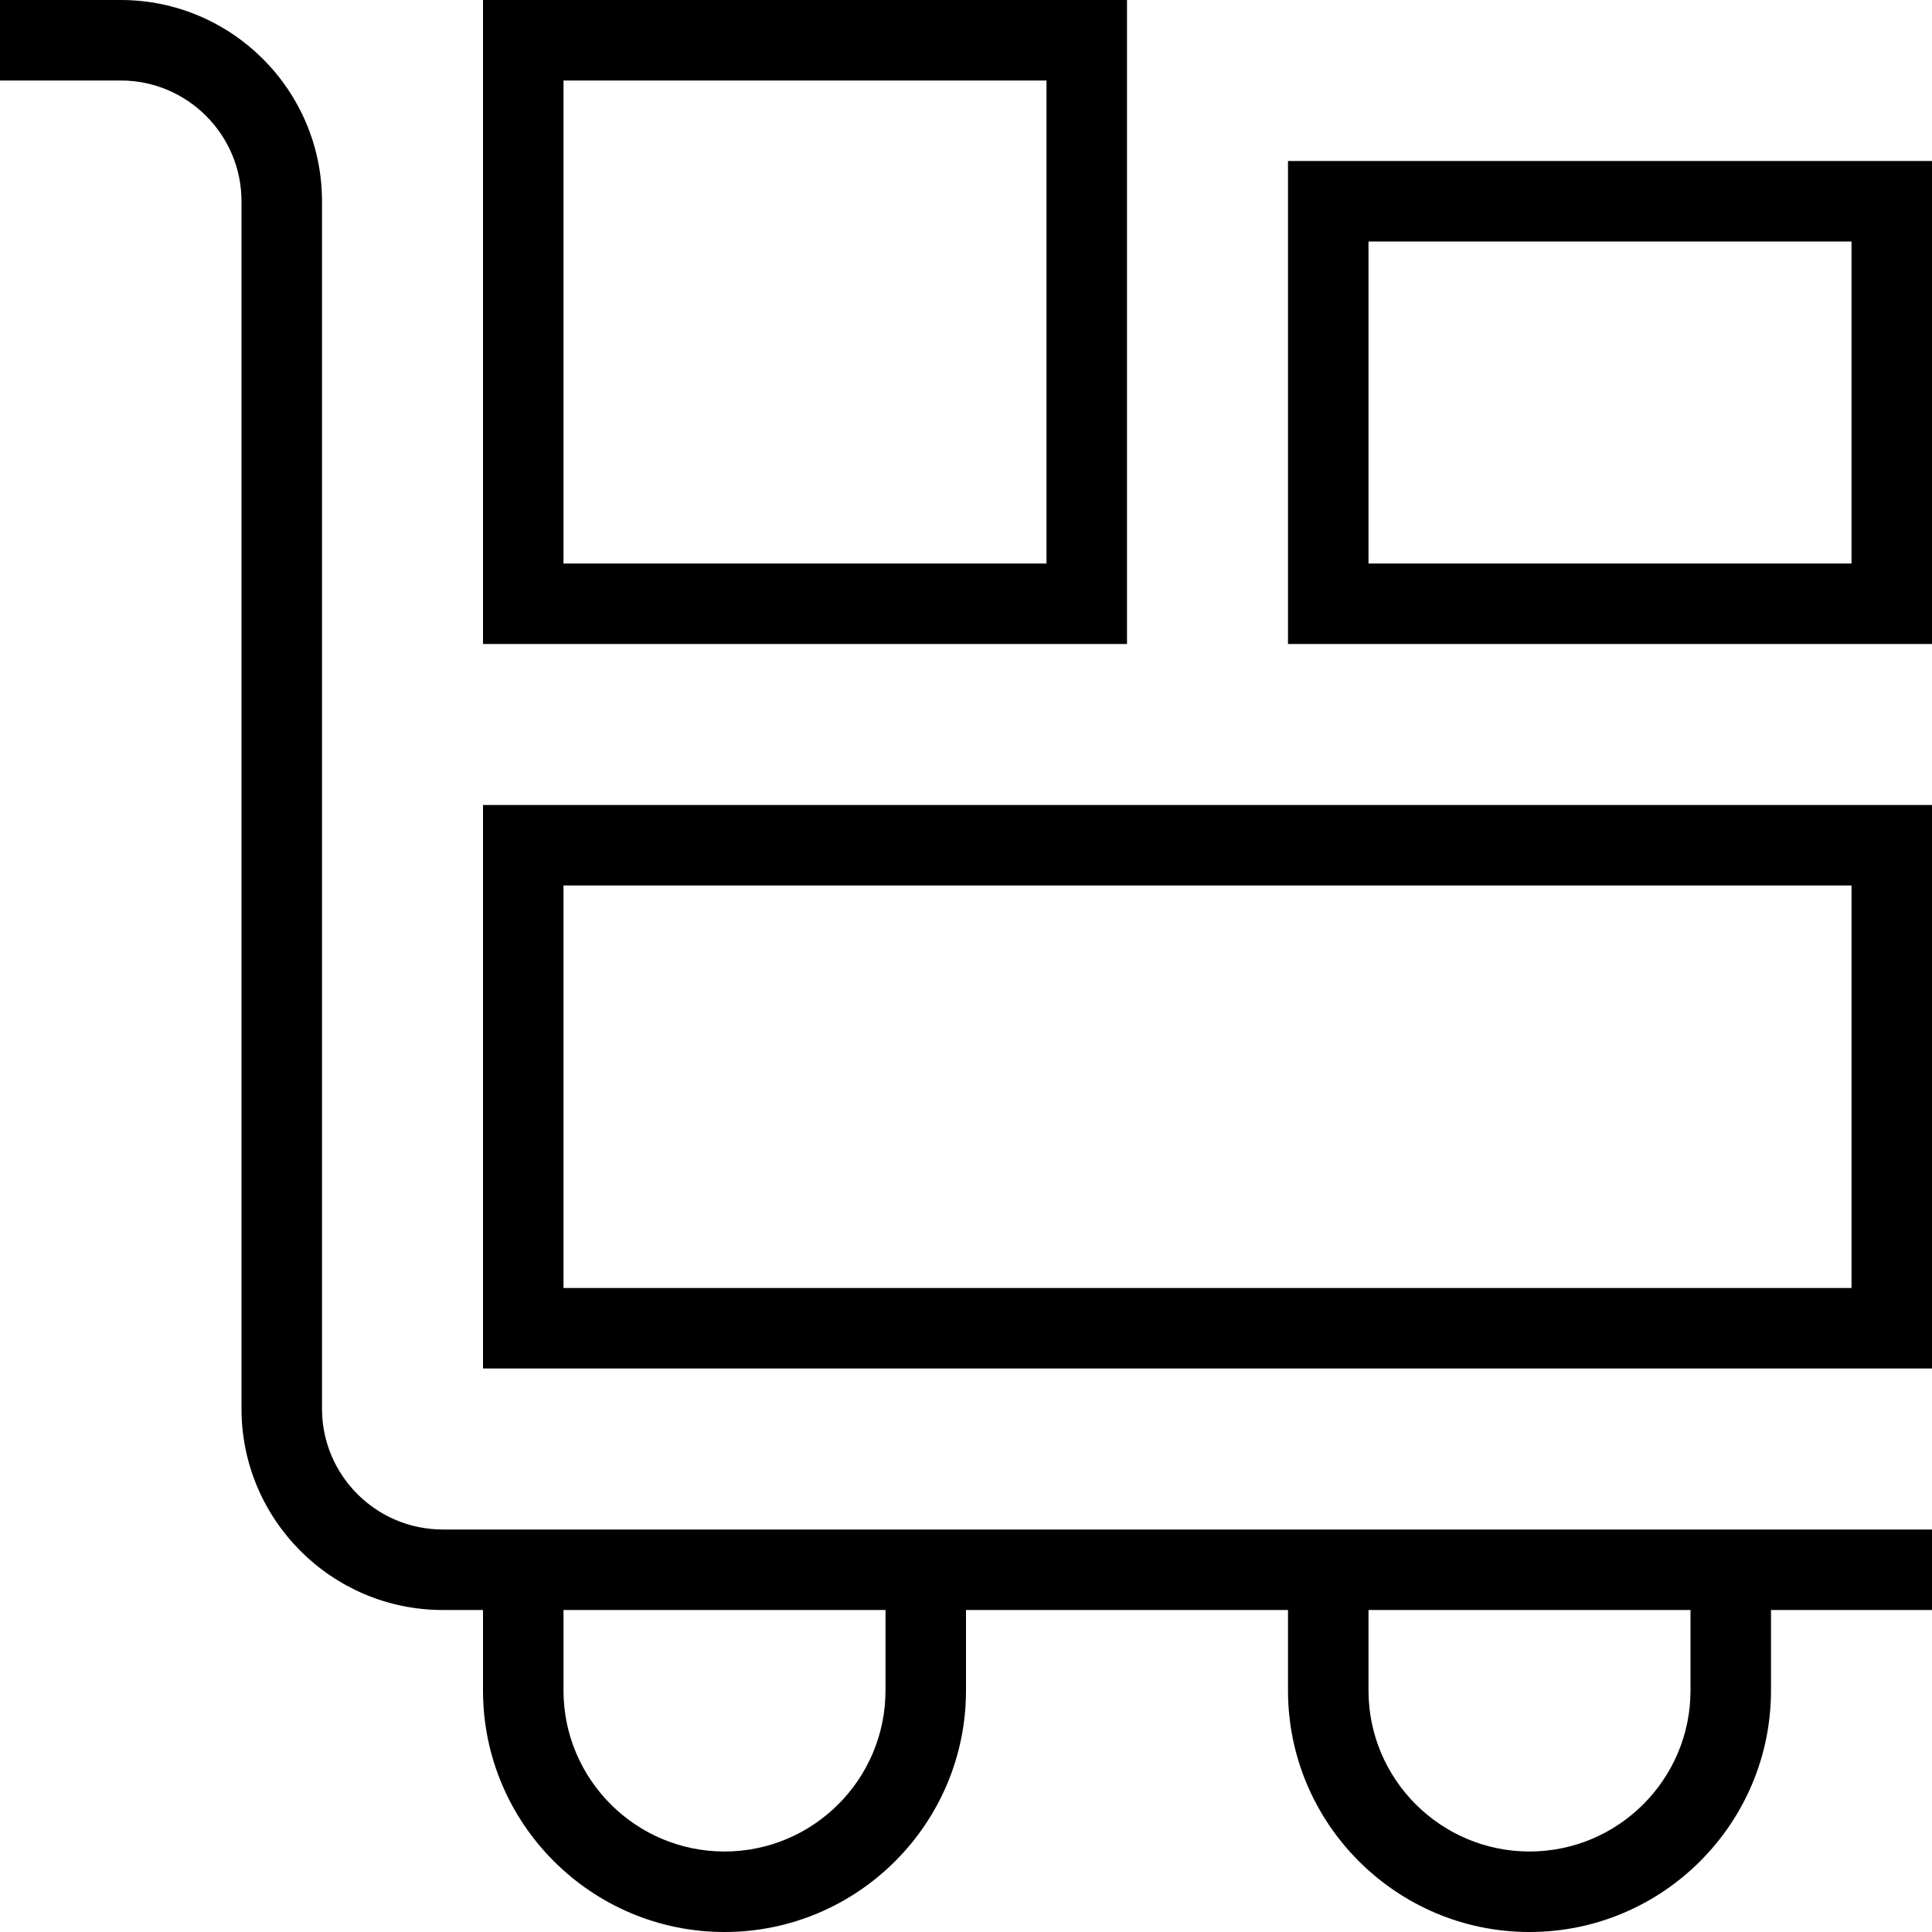
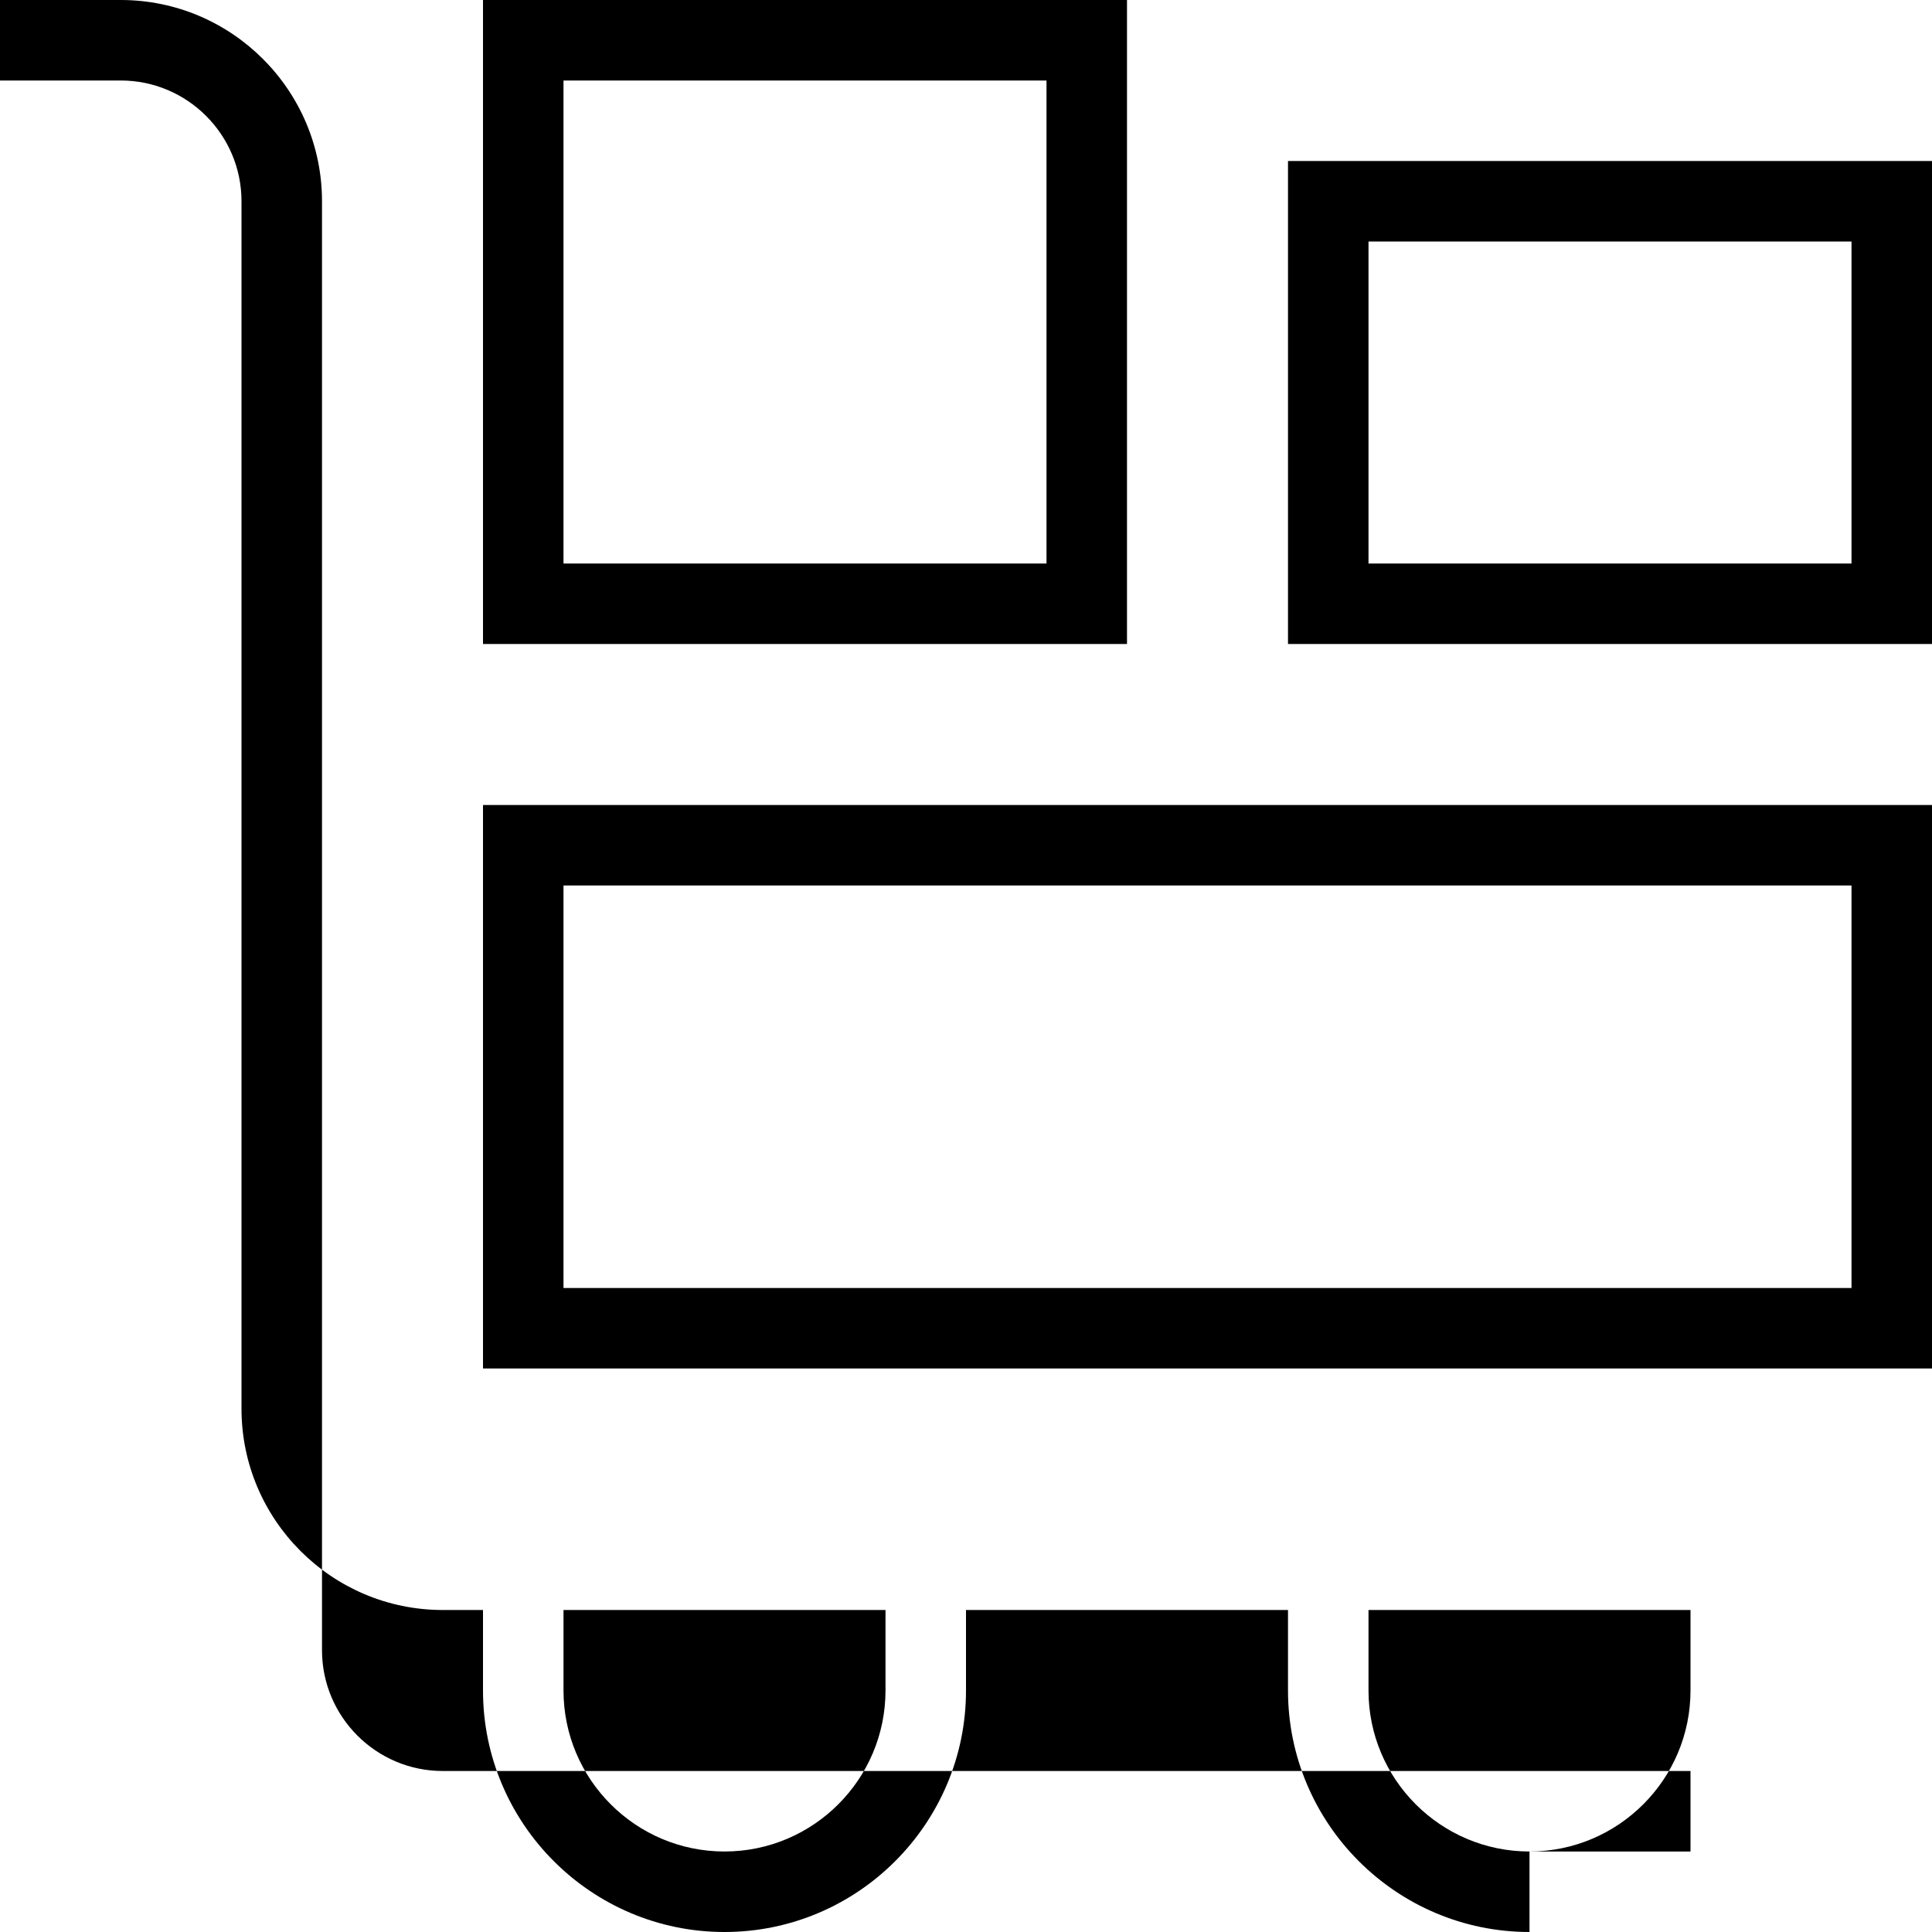
<svg xmlns="http://www.w3.org/2000/svg" id="Layer_1" data-name="Layer 1" viewBox="0 0 24 24">
-   <path d="m4,17.5V2.5C4,1.121,2.878,0,1.5,0H0v1h1.5c.827,0,1.5.673,1.5,1.5v15c0,1.379,1.122,2.5,2.5,2.5h.5v1c0,1.654,1.346,3,3,3s3-1.346,3-3v-1h4v1c0,1.654,1.346,3,3,3s3-1.346,3-3v-1h2v-1H5.5c-.827,0-1.5-.673-1.5-1.5Zm7,3.5c0,1.103-.897,2-2,2s-2-.897-2-2v-1h4v1Zm10,0c0,1.103-.897,2-2,2s-2-.897-2-2v-1h4v1Zm-15-4h18v-7H6v7Zm1-6h16v5H7v-5ZM14,0H6v8h8V0Zm-1,7h-6V1h6v6Zm3-5v6h8V2h-8Zm7,5h-6V3h6v4Z" />
+   <path d="m4,17.5V2.5C4,1.121,2.878,0,1.5,0H0v1h1.5c.827,0,1.5.673,1.5,1.5v15c0,1.379,1.122,2.5,2.5,2.5h.5v1c0,1.654,1.346,3,3,3s3-1.346,3-3v-1h4v1c0,1.654,1.346,3,3,3v-1h2v-1H5.5c-.827,0-1.5-.673-1.5-1.5Zm7,3.5c0,1.103-.897,2-2,2s-2-.897-2-2v-1h4v1Zm10,0c0,1.103-.897,2-2,2s-2-.897-2-2v-1h4v1Zm-15-4h18v-7H6v7Zm1-6h16v5H7v-5ZM14,0H6v8h8V0Zm-1,7h-6V1h6v6Zm3-5v6h8V2h-8Zm7,5h-6V3h6v4Z" />
</svg>